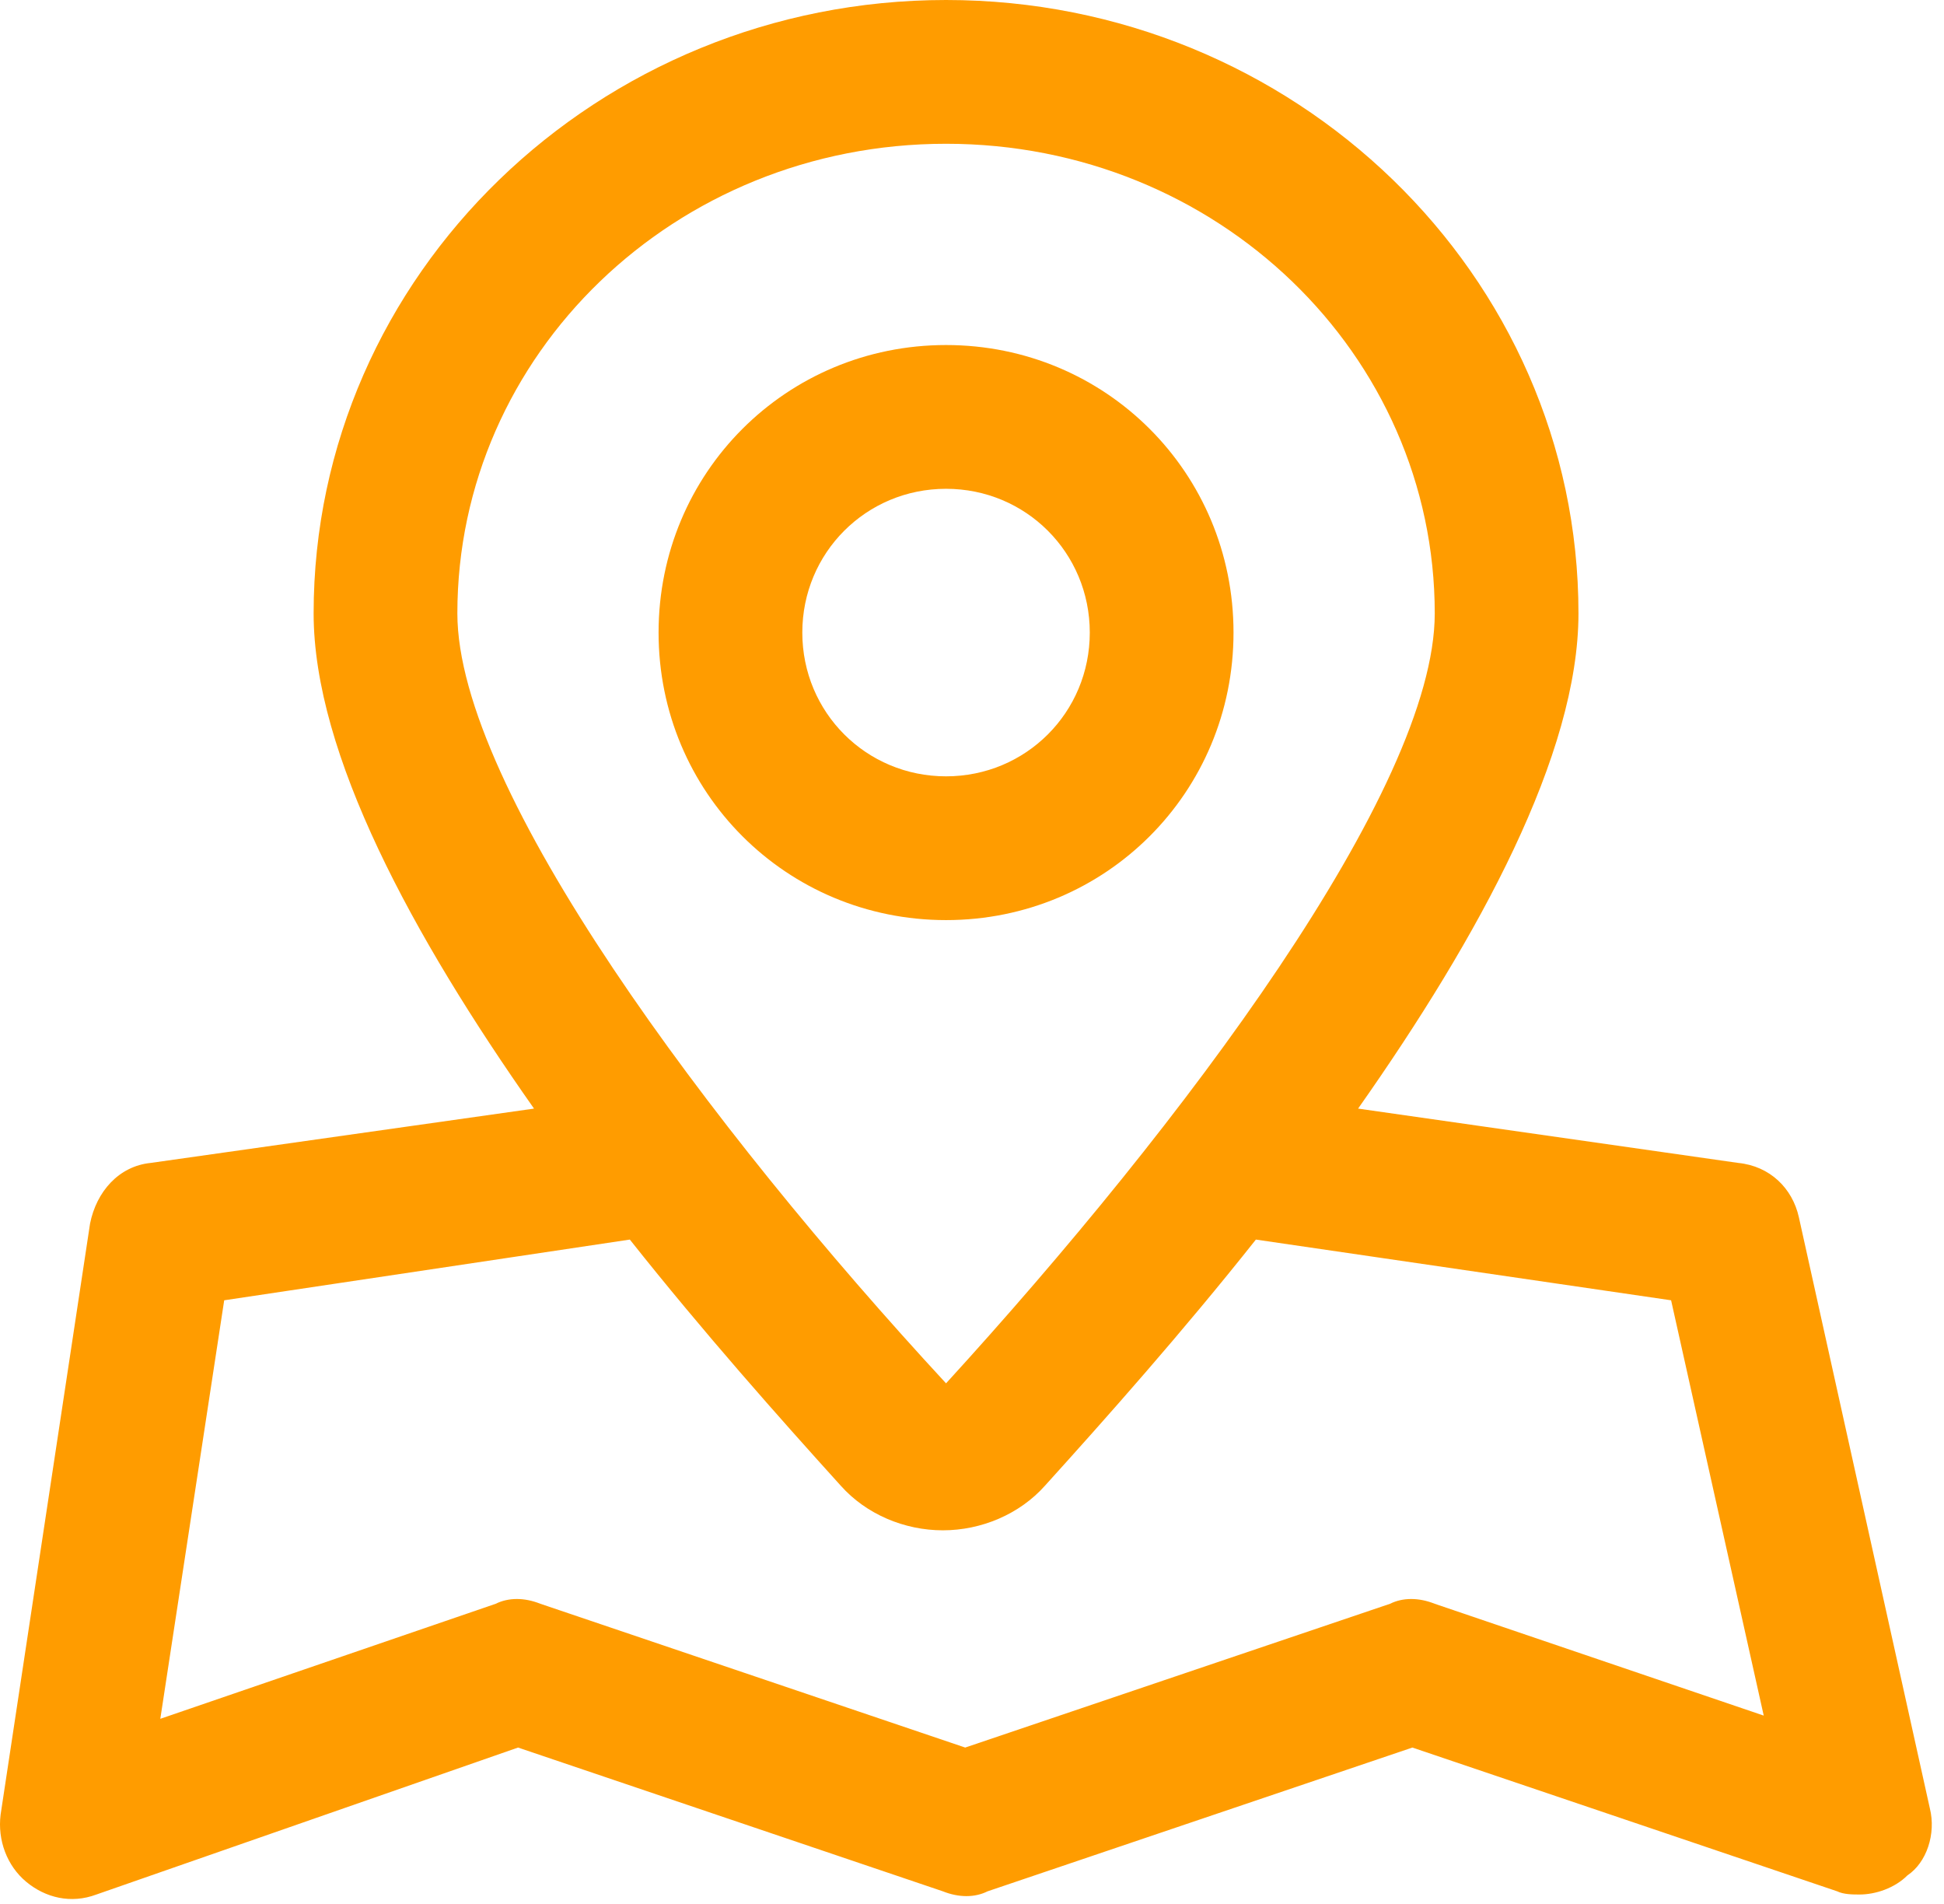
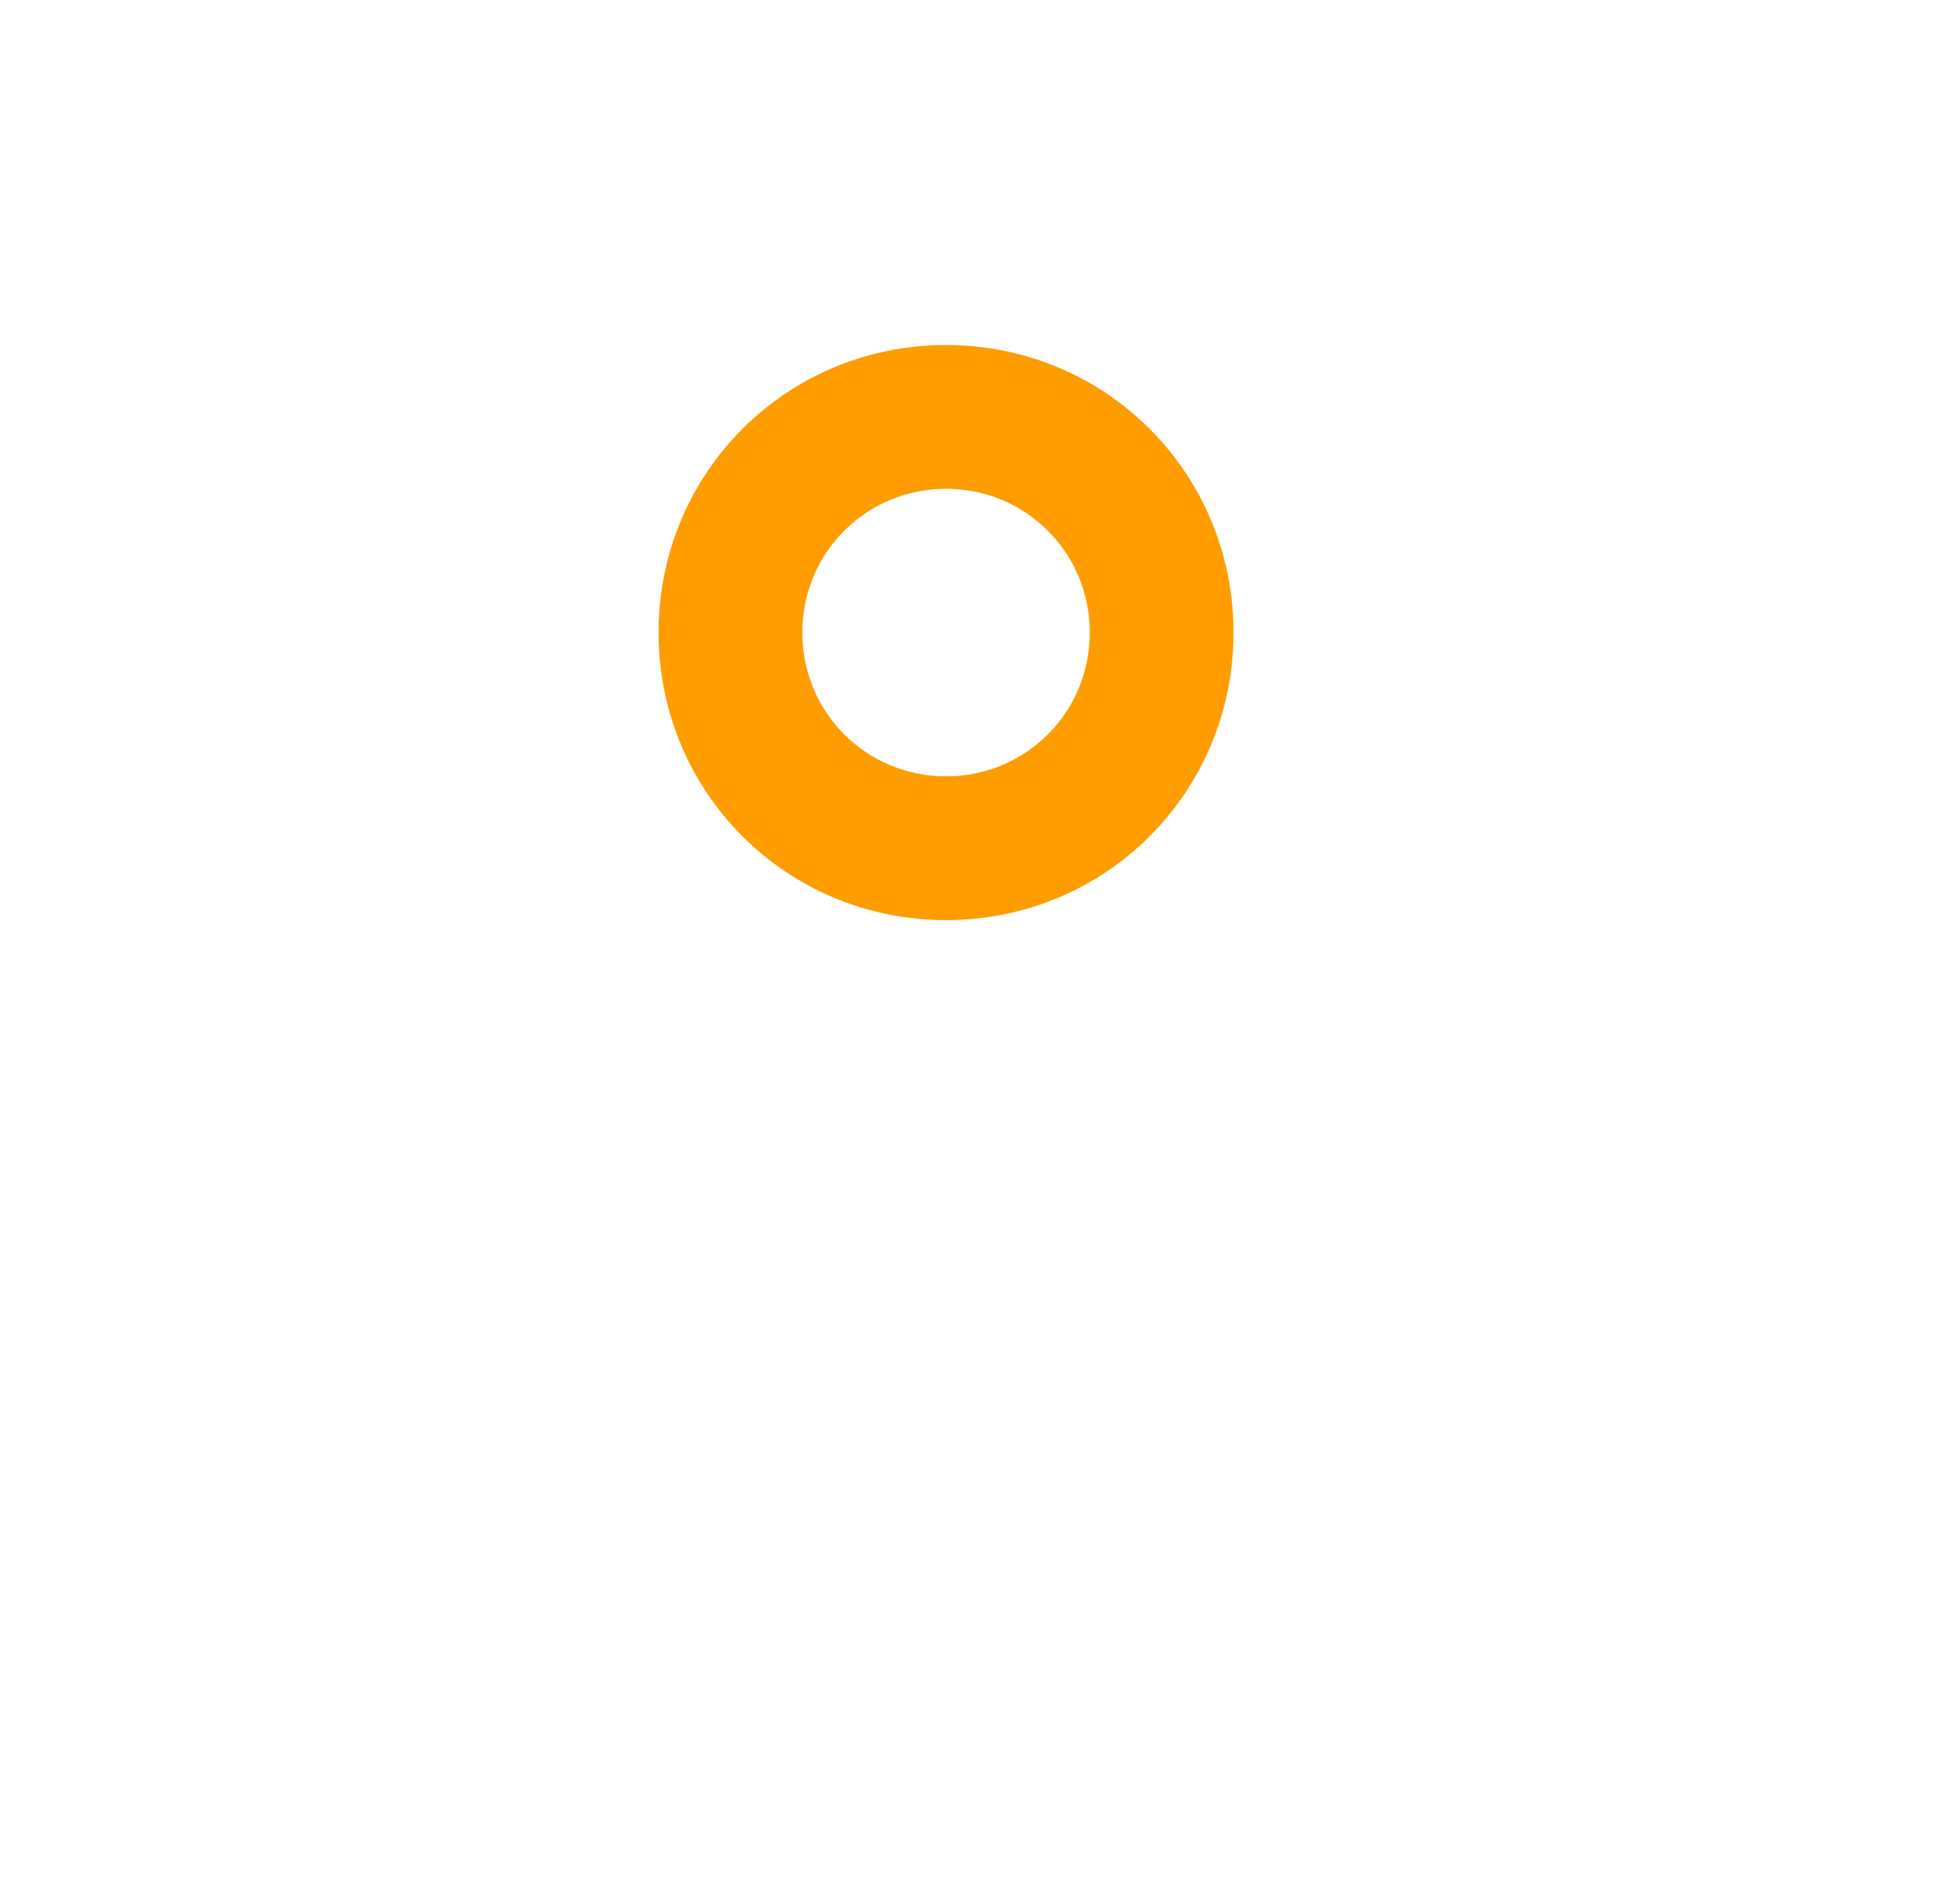
<svg xmlns="http://www.w3.org/2000/svg" width="97" height="95" viewBox="0 0 97 95" fill="none">
  <path d="M61.549 31.556C61.549 23.587 55.174 17.212 47.205 17.212C39.236 17.212 32.861 23.587 32.861 31.556C32.861 39.525 39.236 45.9 47.205 45.9C55.174 45.9 61.549 39.525 61.549 31.556ZM40.033 31.556C40.033 27.572 43.221 24.384 47.205 24.384C51.19 24.384 54.377 27.572 54.377 31.556C54.377 35.541 51.19 38.728 47.205 38.728C43.221 38.728 40.033 35.541 40.033 31.556Z" fill="#FF9C00" />
-   <path d="M96.293 90.206L89.758 60.722C89.44 59.288 88.324 58.172 86.73 58.013L67.765 55.303C73.821 46.697 78.761 37.612 78.761 30.6C78.761 13.706 64.577 0 47.205 0C29.833 0 15.649 13.706 15.649 30.6C15.649 37.612 20.59 46.697 26.646 55.303L7.521 58.013C5.927 58.172 4.811 59.447 4.493 61.041L0.03 90.525C-0.129 91.8 0.349 93.075 1.305 93.872C2.261 94.669 3.536 94.987 4.811 94.509L25.849 87.178L47.046 94.35C47.843 94.669 48.64 94.669 49.277 94.35L70.474 87.178L91.671 94.35C91.99 94.509 92.468 94.509 92.786 94.509C93.583 94.509 94.54 94.191 95.177 93.553C96.133 92.916 96.612 91.481 96.293 90.206ZM47.205 7.172C60.752 7.172 71.59 17.691 71.59 30.6C71.59 39.366 58.999 56.1 47.205 69.009C35.411 56.259 22.821 39.366 22.821 30.6C22.821 17.691 33.658 7.172 47.205 7.172ZM71.59 80.006C70.793 79.688 69.996 79.688 69.358 80.006L48.161 87.178L26.965 80.006C26.168 79.688 25.371 79.688 24.733 80.006L7.999 85.744L11.187 64.866L31.427 61.837C35.093 66.459 38.918 70.763 41.946 74.109C43.221 75.544 45.133 76.341 47.046 76.341C48.958 76.341 50.871 75.544 52.146 74.109C55.174 70.763 58.999 66.459 62.665 61.837L83.383 64.866L88.005 85.584L71.59 80.006Z" fill="#FF9C00" />
</svg>